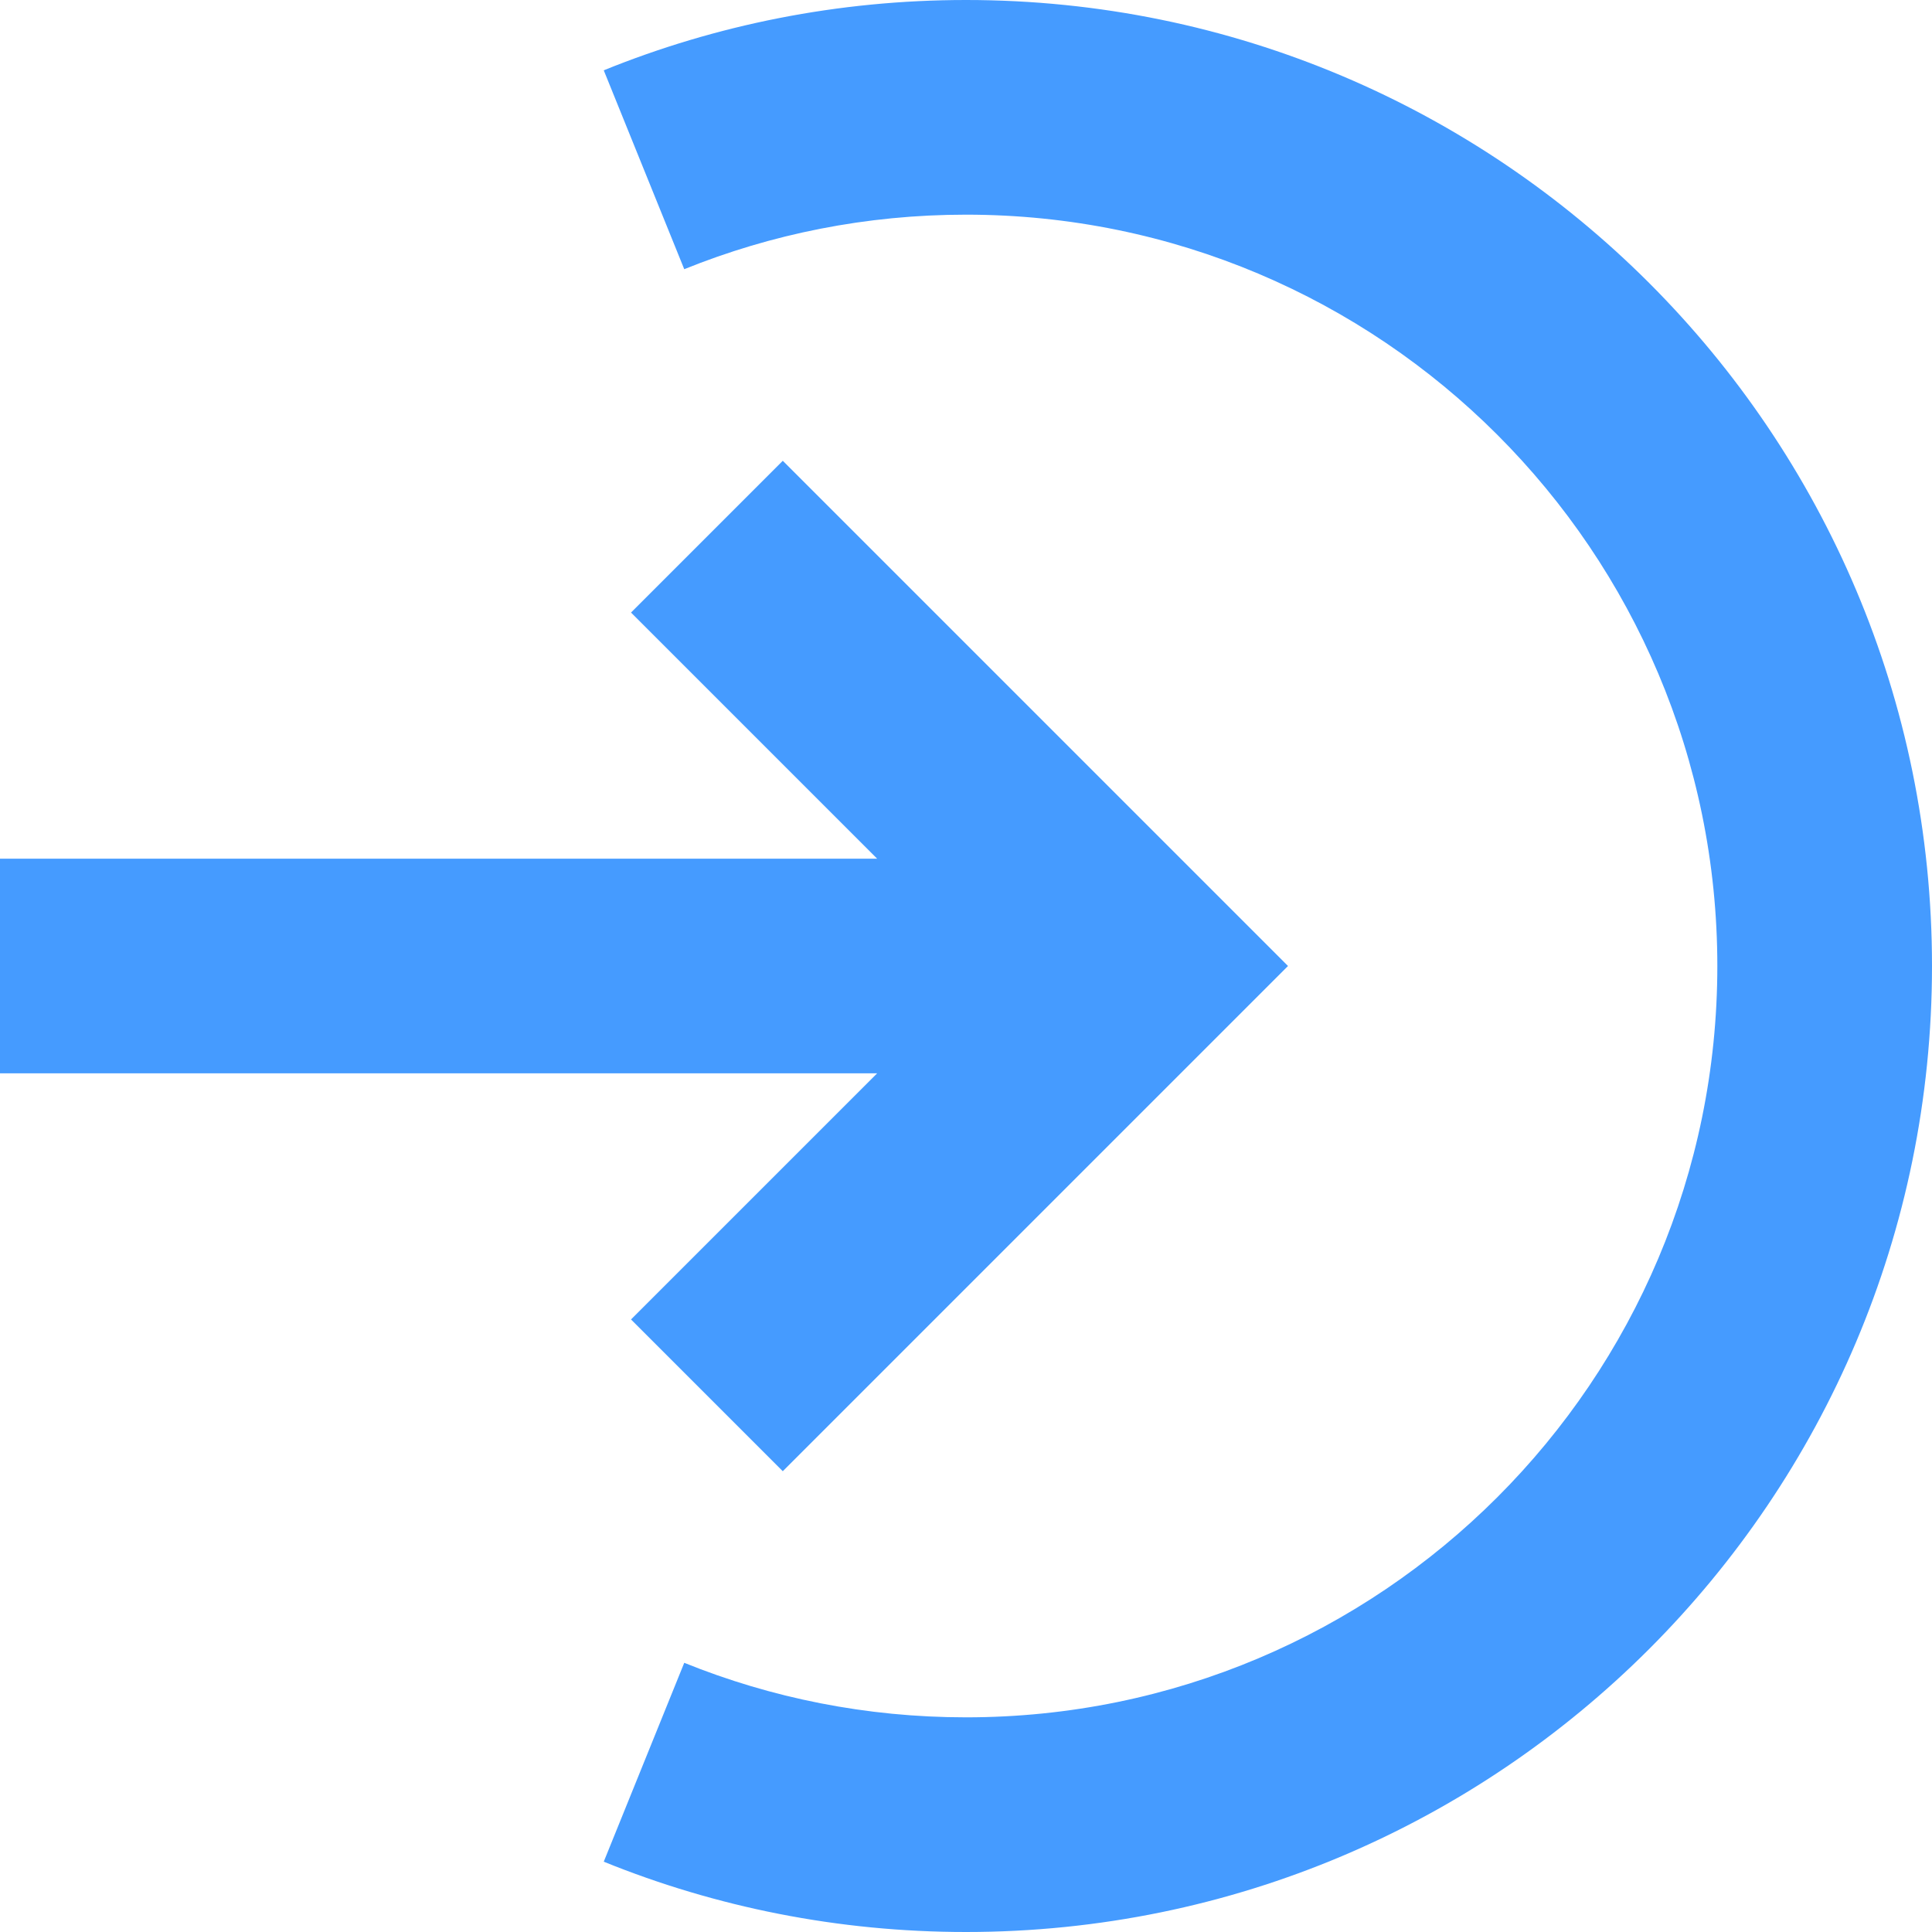
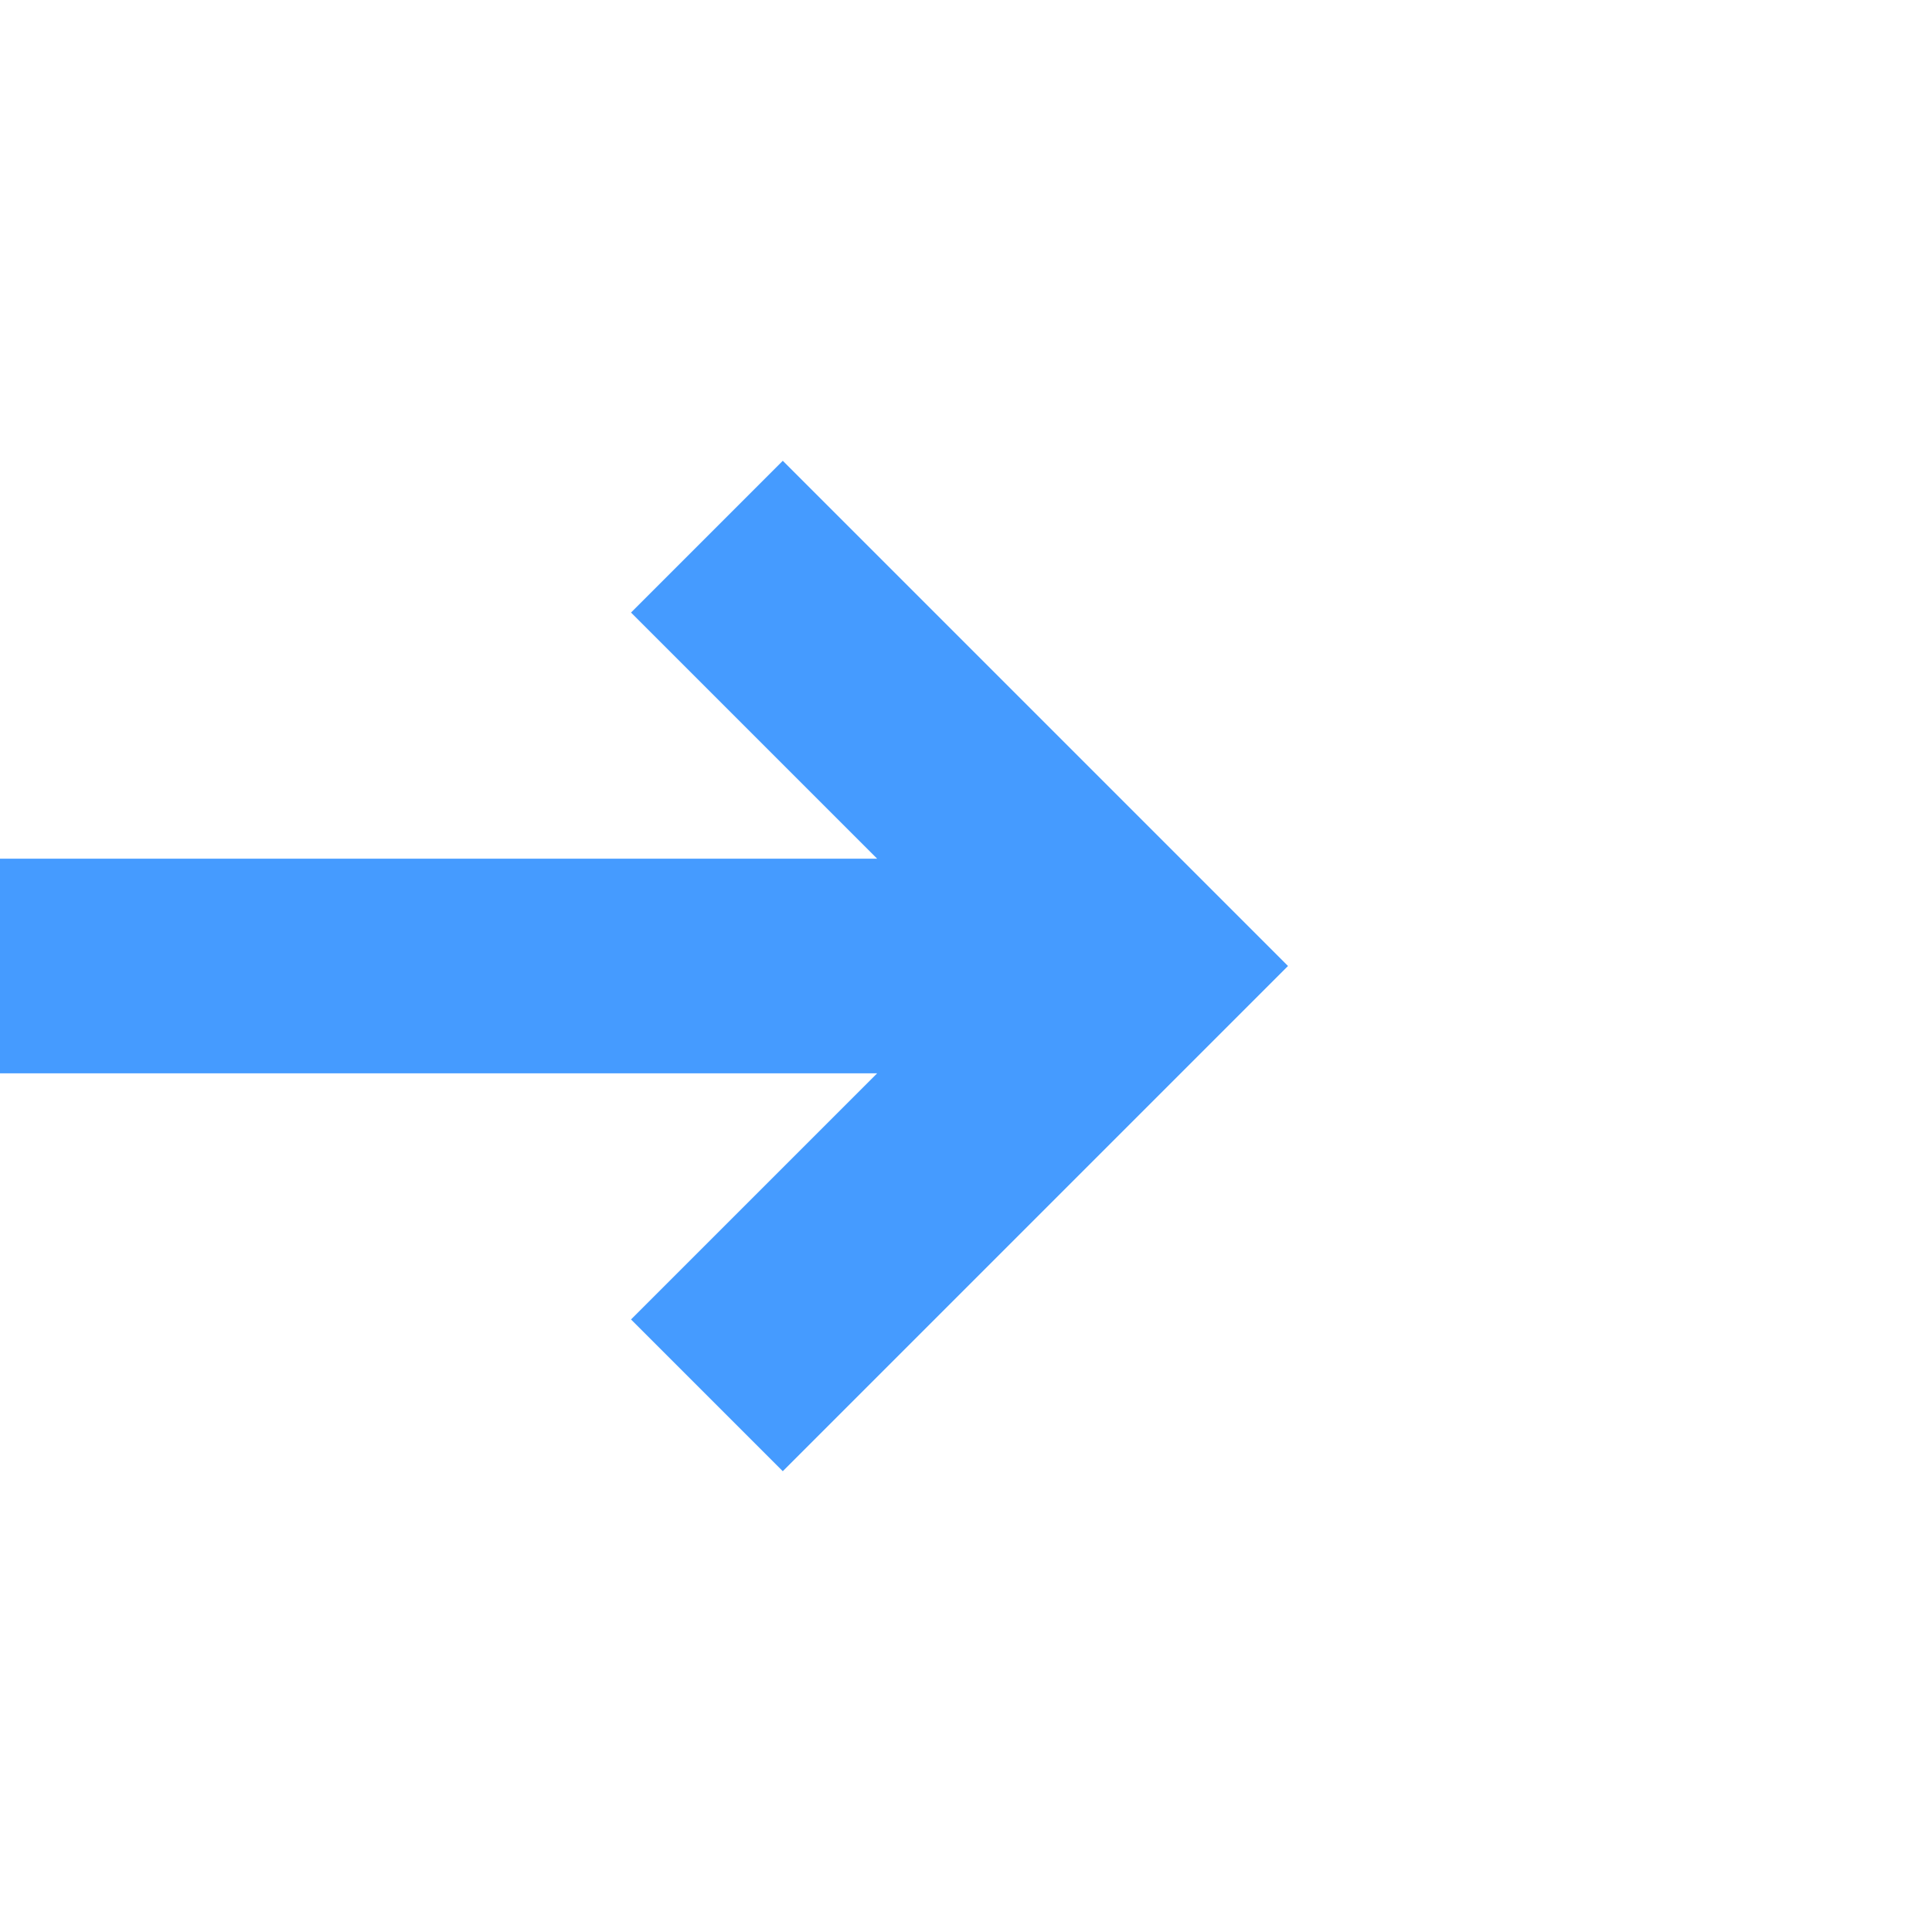
<svg xmlns="http://www.w3.org/2000/svg" width="18" height="18" viewBox="0 0 18 18" fill="none">
-   <path fill-rule="evenodd" clip-rule="evenodd" d="M9 2C12.866 2 16 5.134 16 9C16 12.866 12.866 16 9 16C8.07 16 7.184 15.819 6.375 15.492L5.625 17.345C6.668 17.768 7.808 18 9 18C13.971 18 18 13.971 18 9C18 4.029 13.971 0 9 0C7.808 0 6.668 0.232 5.625 0.655L6.375 2.508C7.184 2.181 8.07 2 9 2Z" fill="#459BFF" />
  <path fill-rule="evenodd" clip-rule="evenodd" d="M7.293 4.293L12 9L7.293 13.707L5.879 12.293L8.172 10L0 10V8L8.172 8L5.879 5.707L7.293 4.293Z" fill="#459BFF" />
</svg>